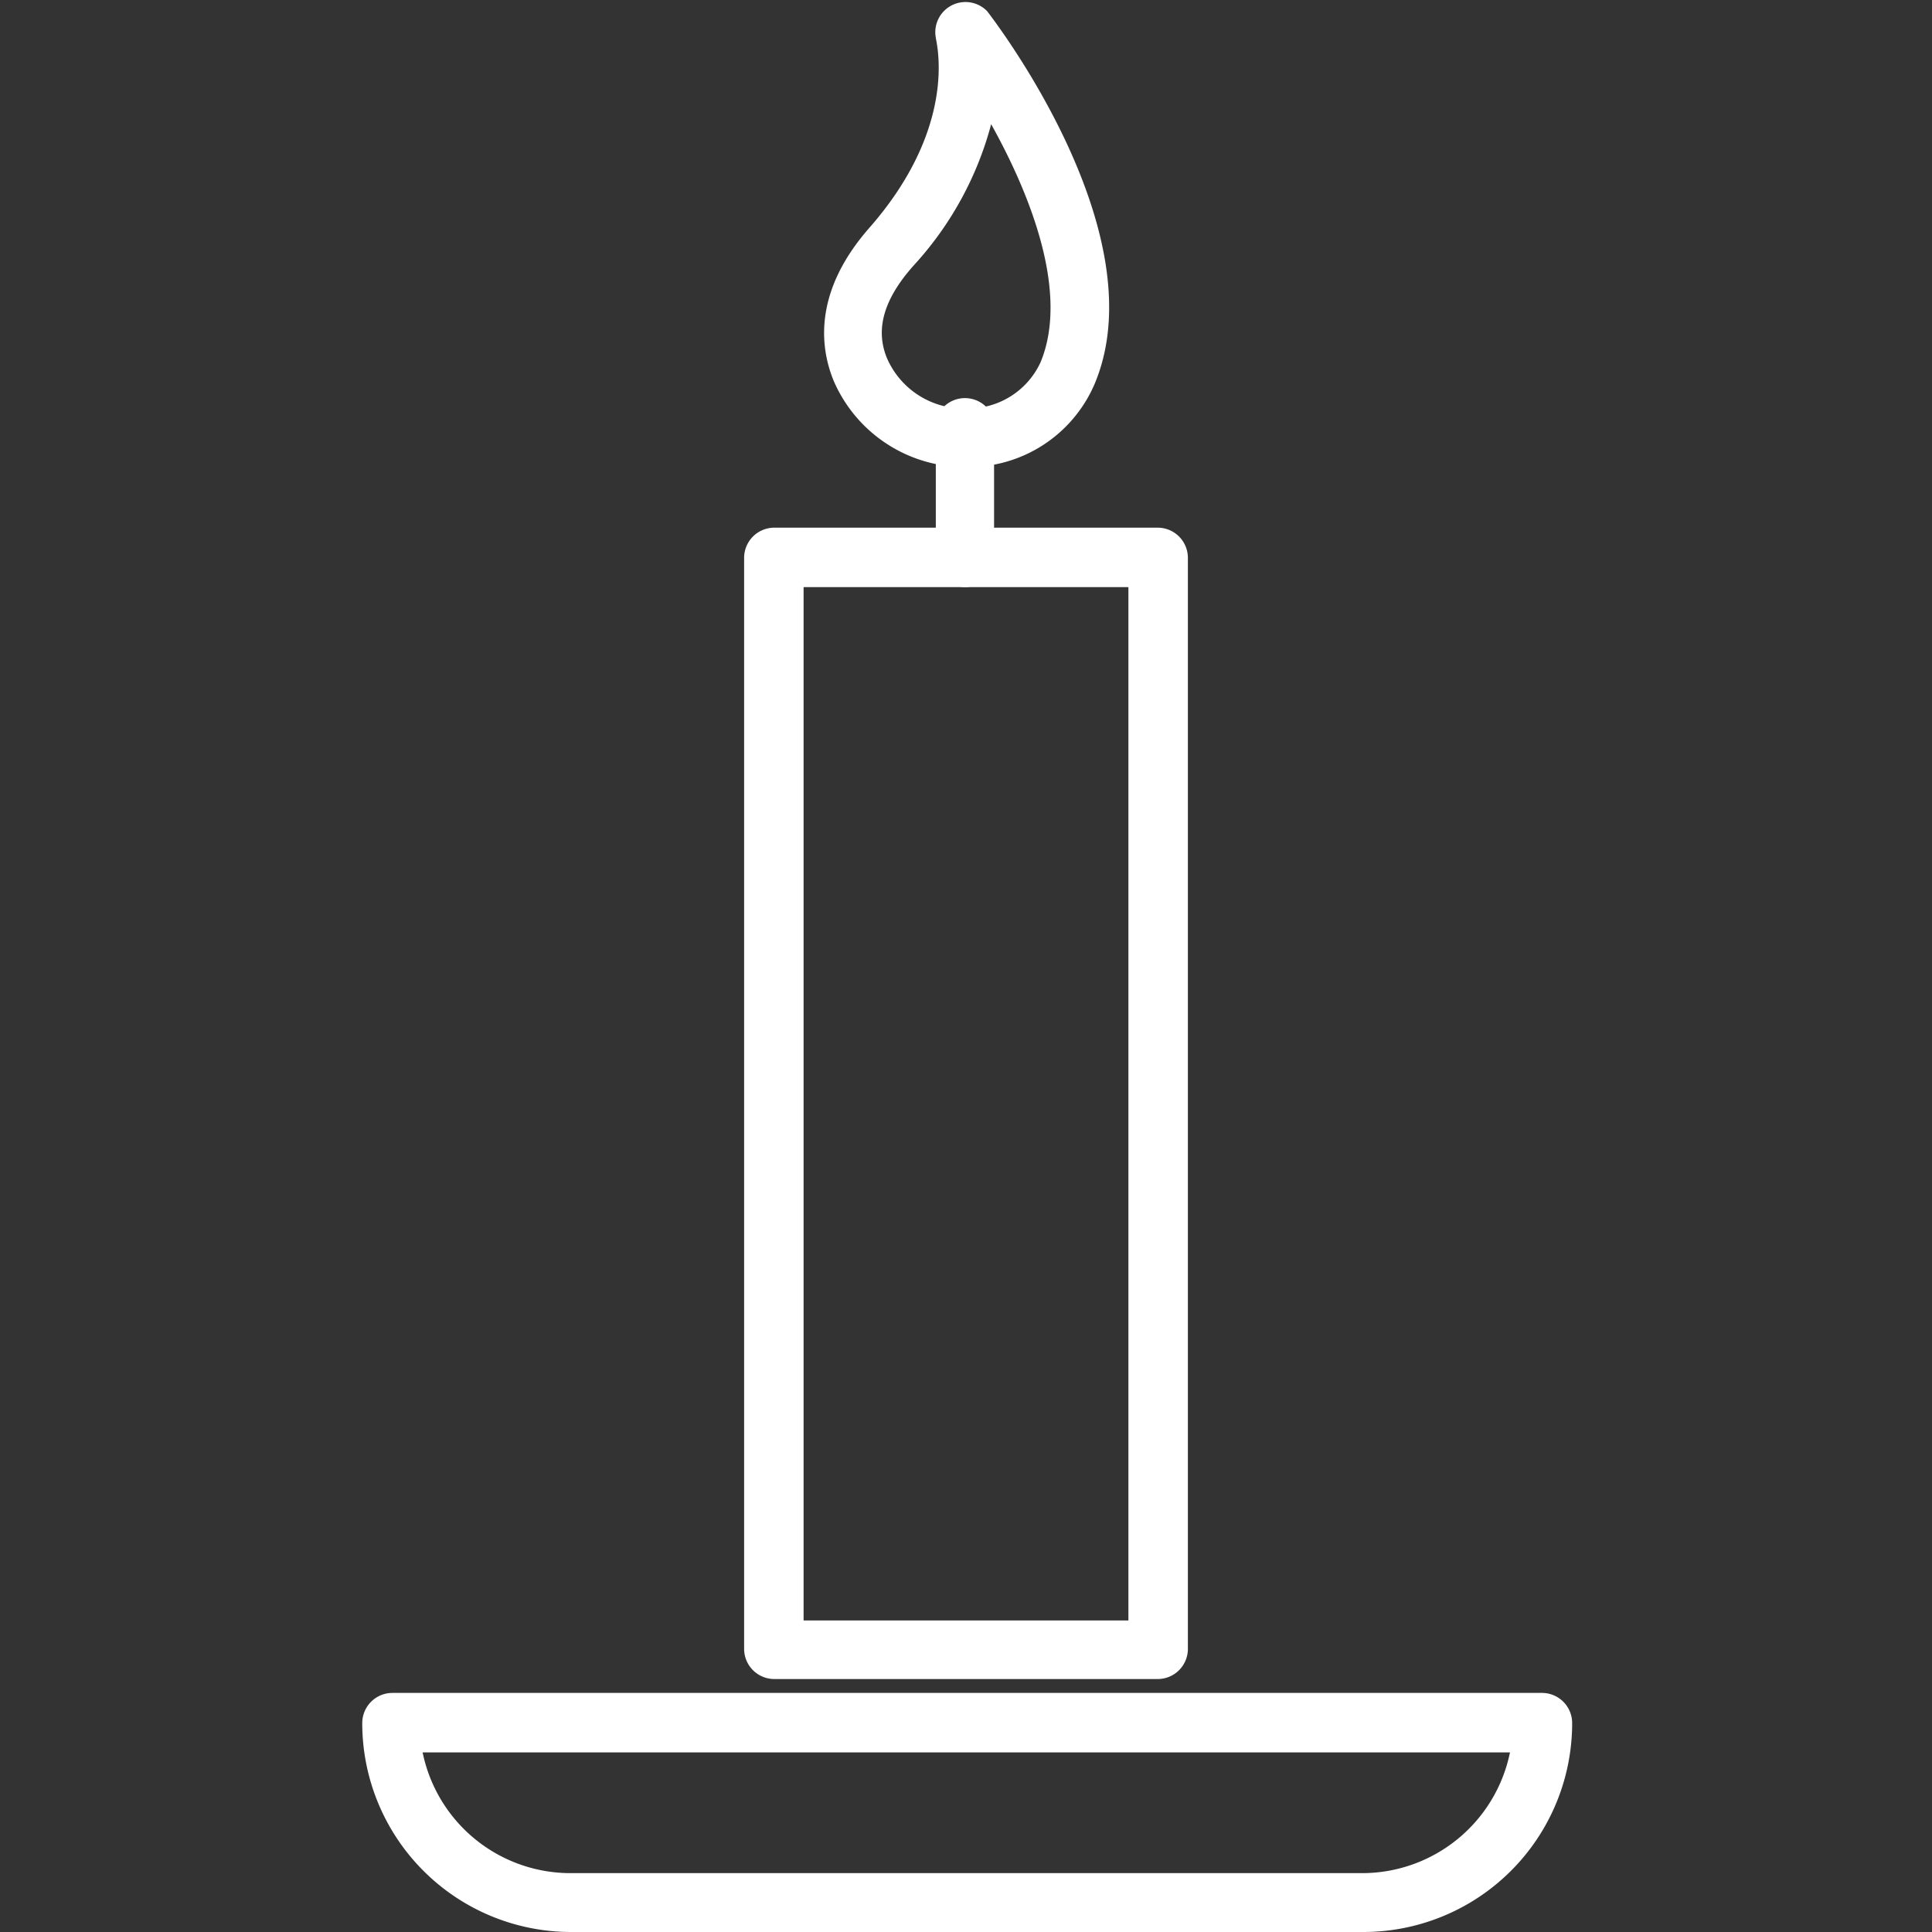
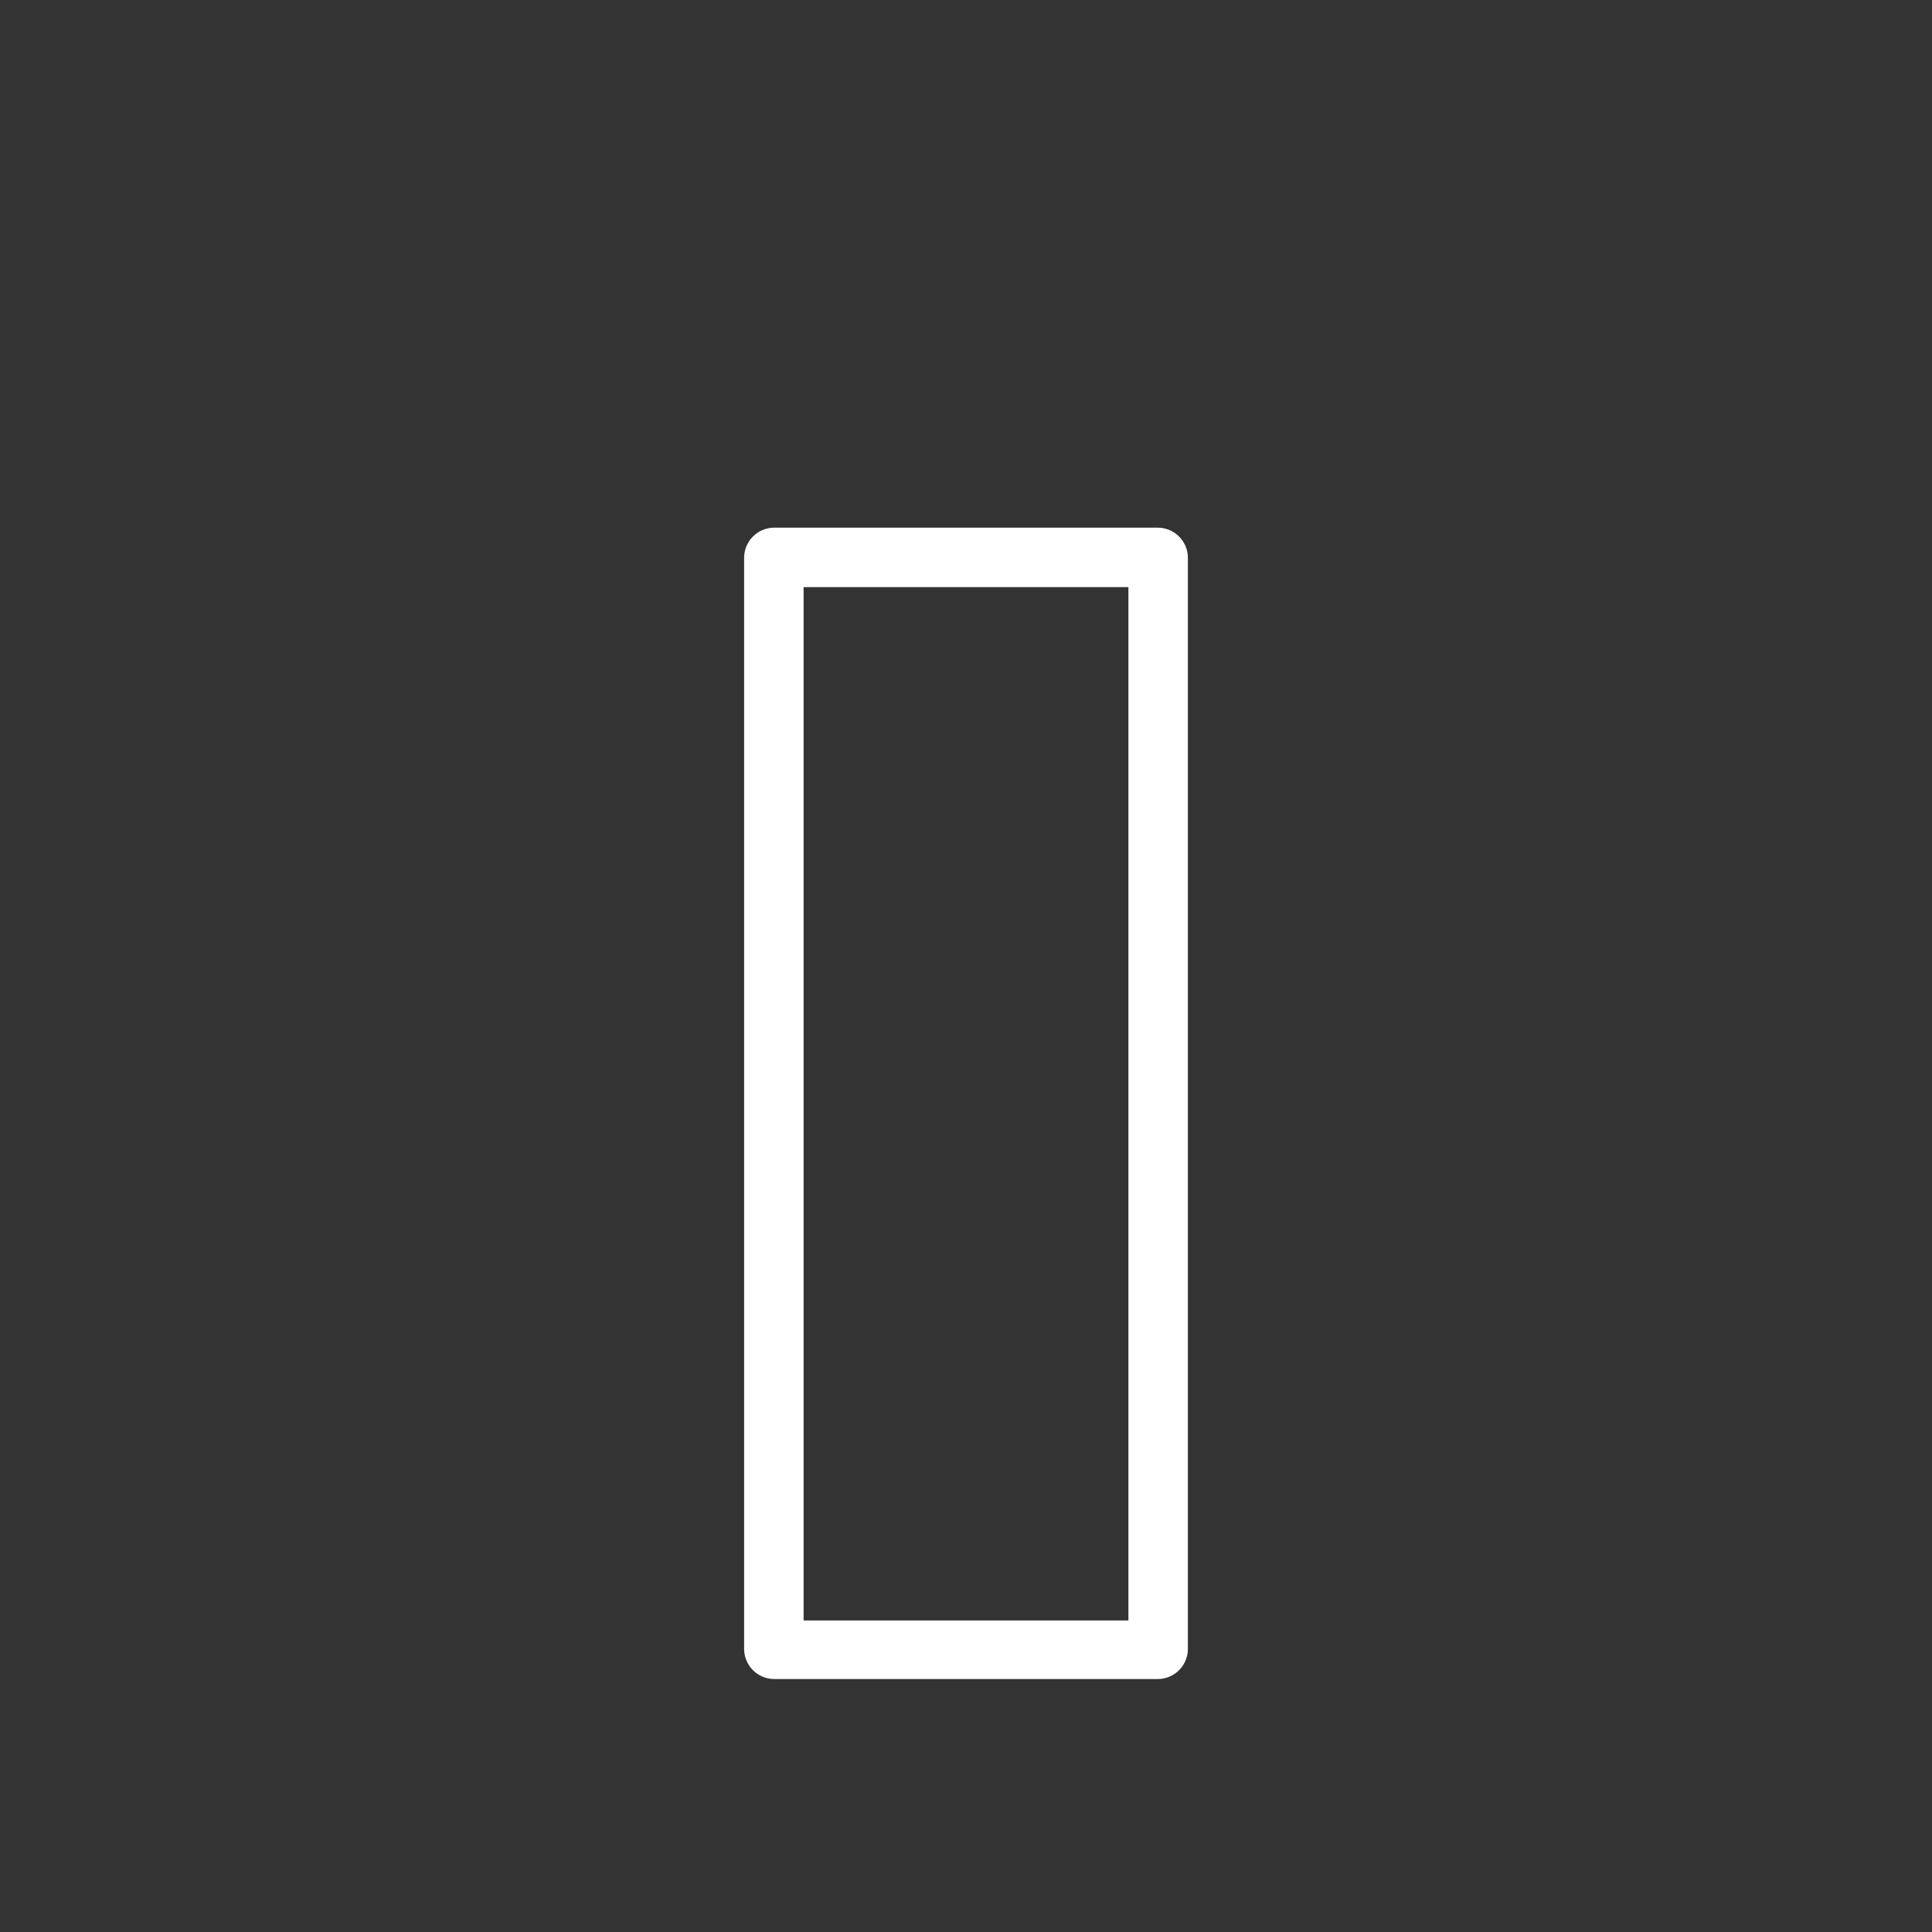
<svg xmlns="http://www.w3.org/2000/svg" version="1.1" width="512" height="512" x="0" y="0" viewBox="0 0 64 64" style="enable-background:new 0 0 512 512" xml:space="preserve">
  <rect x="0" y="0" width="64" height="64" fill="#333333" stroke="none" />
  <g>
    <path d="M38.35 55.62h-12.7a1 1 0 0 1-1-1V18.48a1 1 0 0 1 1-1h12.7a1 1 0 0 1 1 1v36.17a1 1 0 0 1-1 .97zm-11.73-1.94h10.76V19.45H26.62z" fill="#ffffff" opacity="1" data-original="#000000" />
-     <path d="M32 19.45a1 1 0 0 1-1-1v-4a1 1 0 1 1 1.93 0v4a1 1 0 0 1-.93 1z" fill="#ffffff" opacity="1" data-original="#000000" />
-     <path d="M32 15.47a4.73 4.73 0 0 1-4.39-2.87c-.47-1.16-.64-3 1.23-5.1C31.79 4.1 31 1.36 31 1.25a1 1 0 0 1 1.7-.88c.23.3 5.66 7.36 3.56 12.35A4.54 4.54 0 0 1 32 15.47zm.84-11.38a11.14 11.14 0 0 1-2.57 4.7c-1 1.12-1.28 2.12-.89 3.07A2.77 2.77 0 0 0 32 13.53 2.63 2.63 0 0 0 34.47 12c.95-2.29-.32-5.53-1.65-7.91zM45.13 64H18.87A6.92 6.92 0 0 1 12 57.08a1 1 0 0 1 1-1h38.08a1 1 0 0 1 1 1A6.92 6.92 0 0 1 45.13 64zM14 58.05a5 5 0 0 0 4.89 4h26.24a5 5 0 0 0 4.89-4z" fill="#ffffff" opacity="1" data-original="#000000" />
  </g>
</svg>